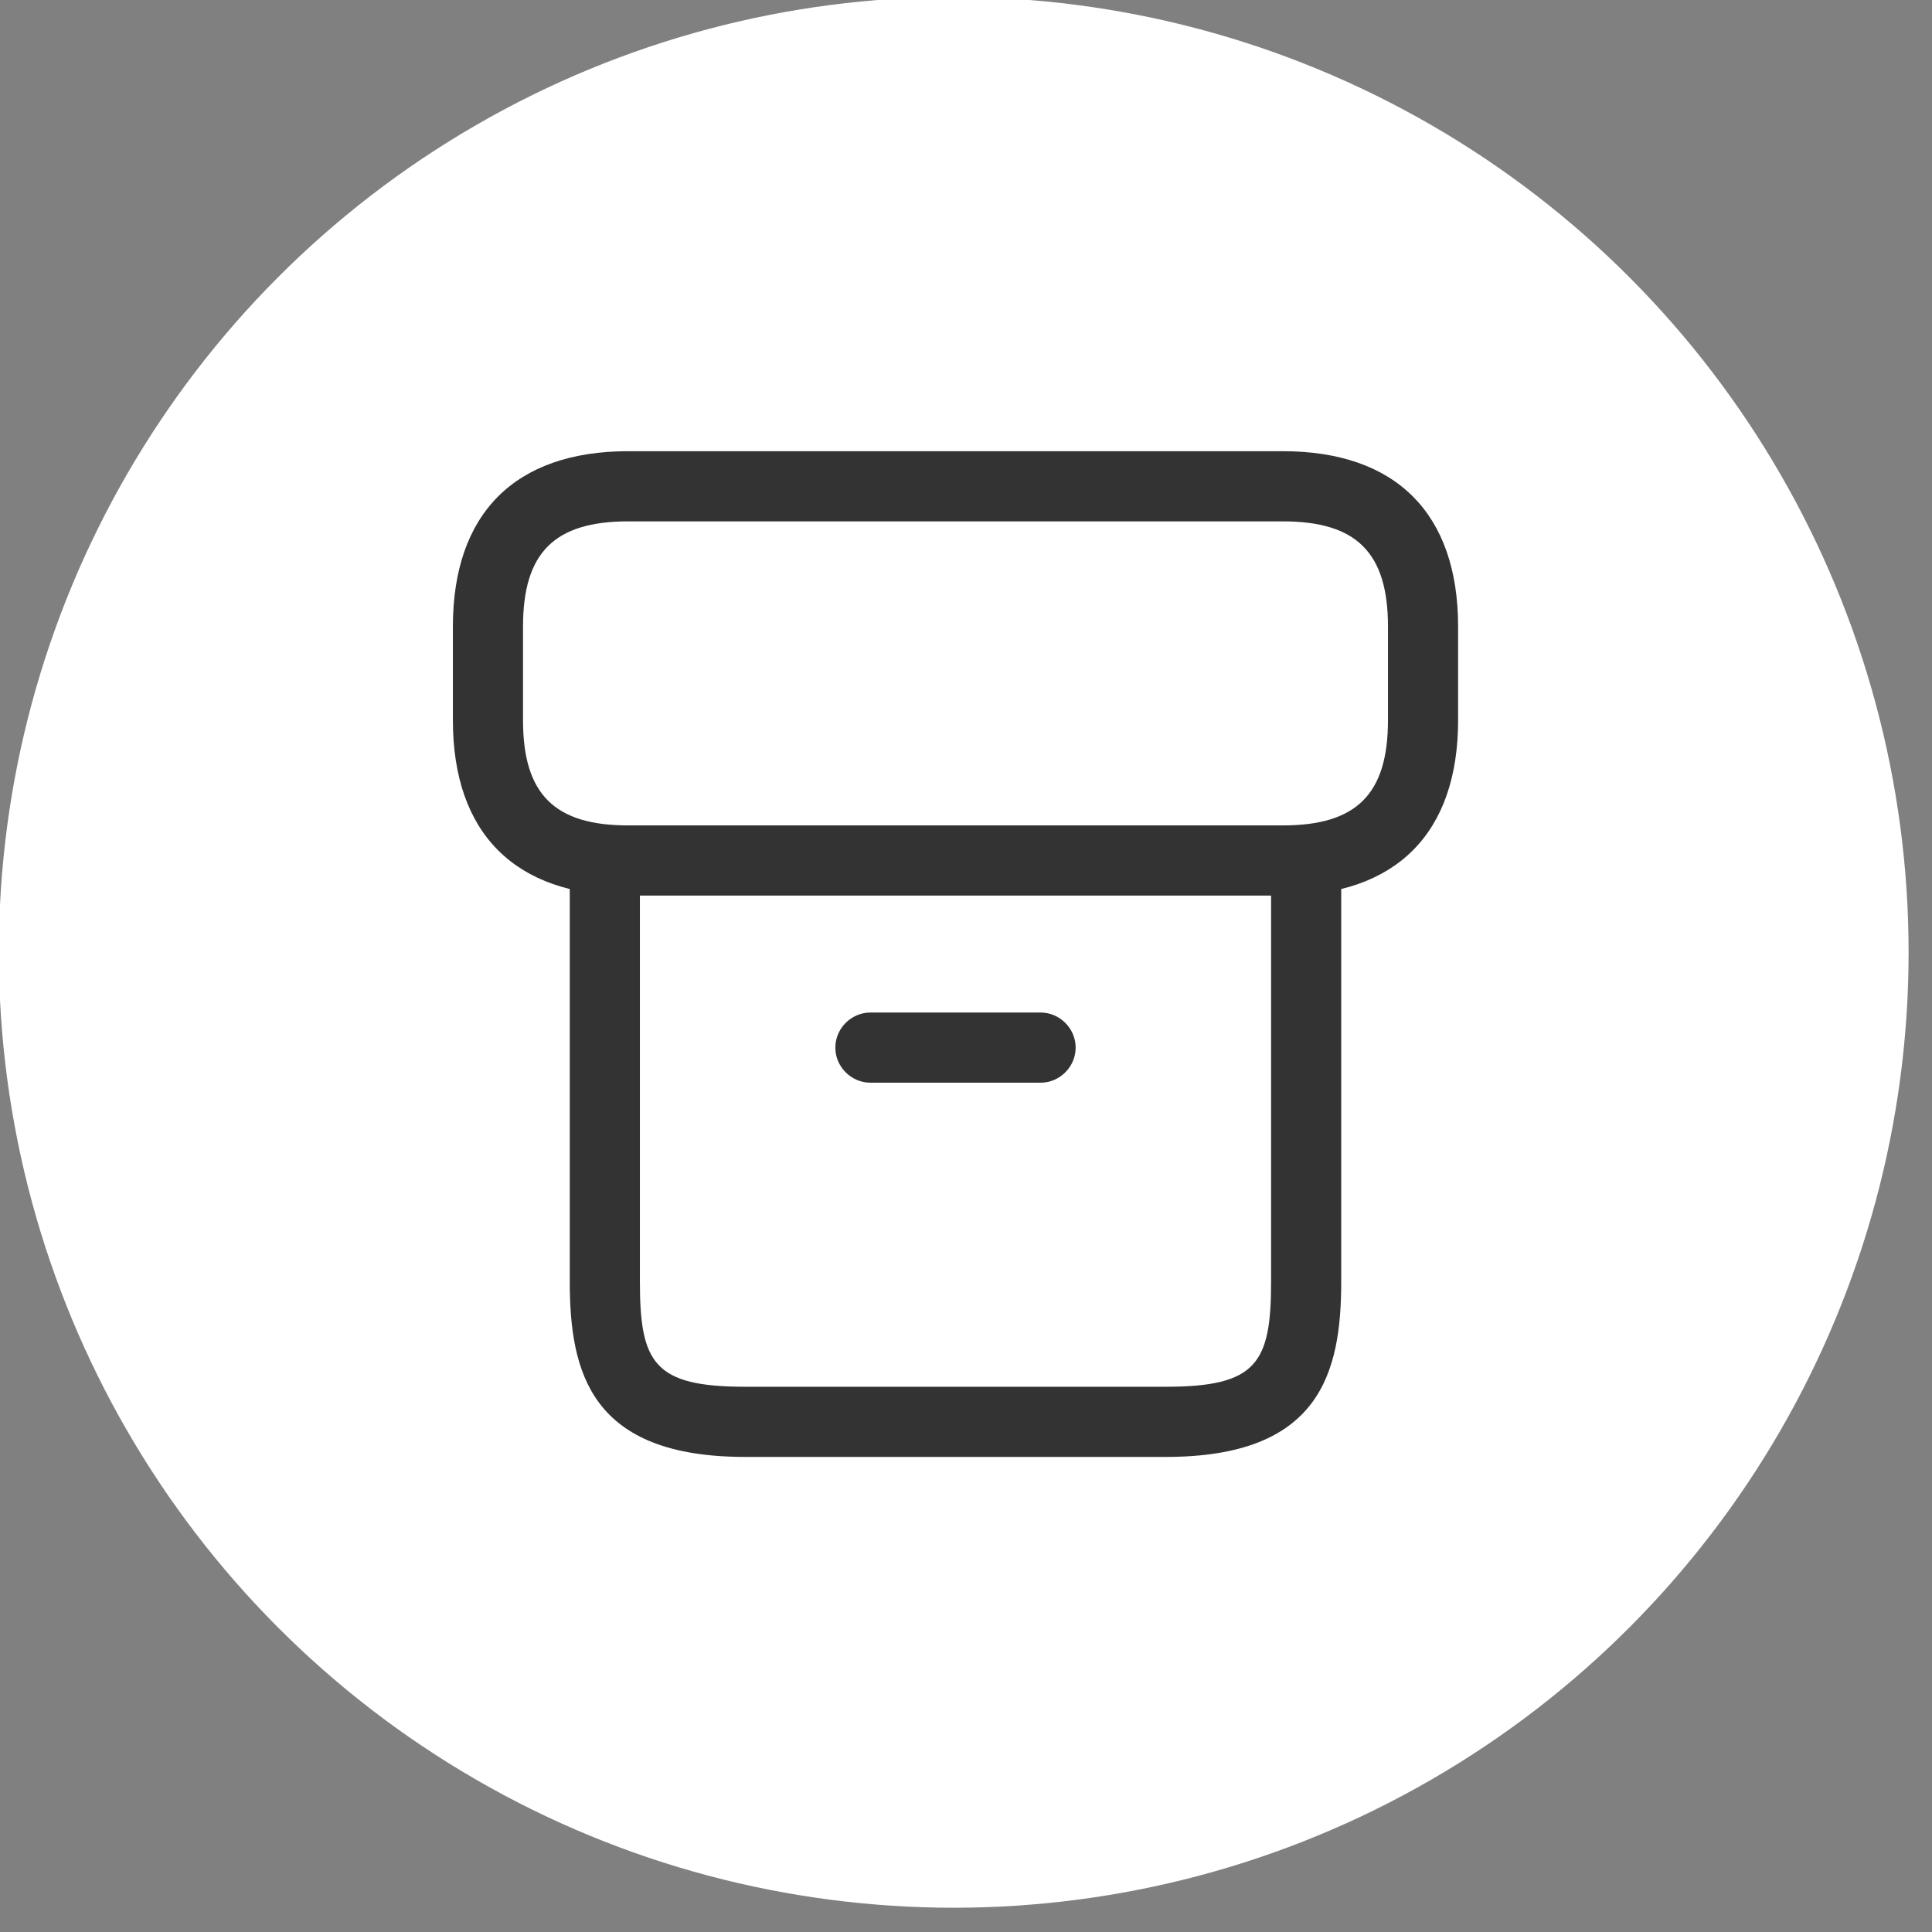
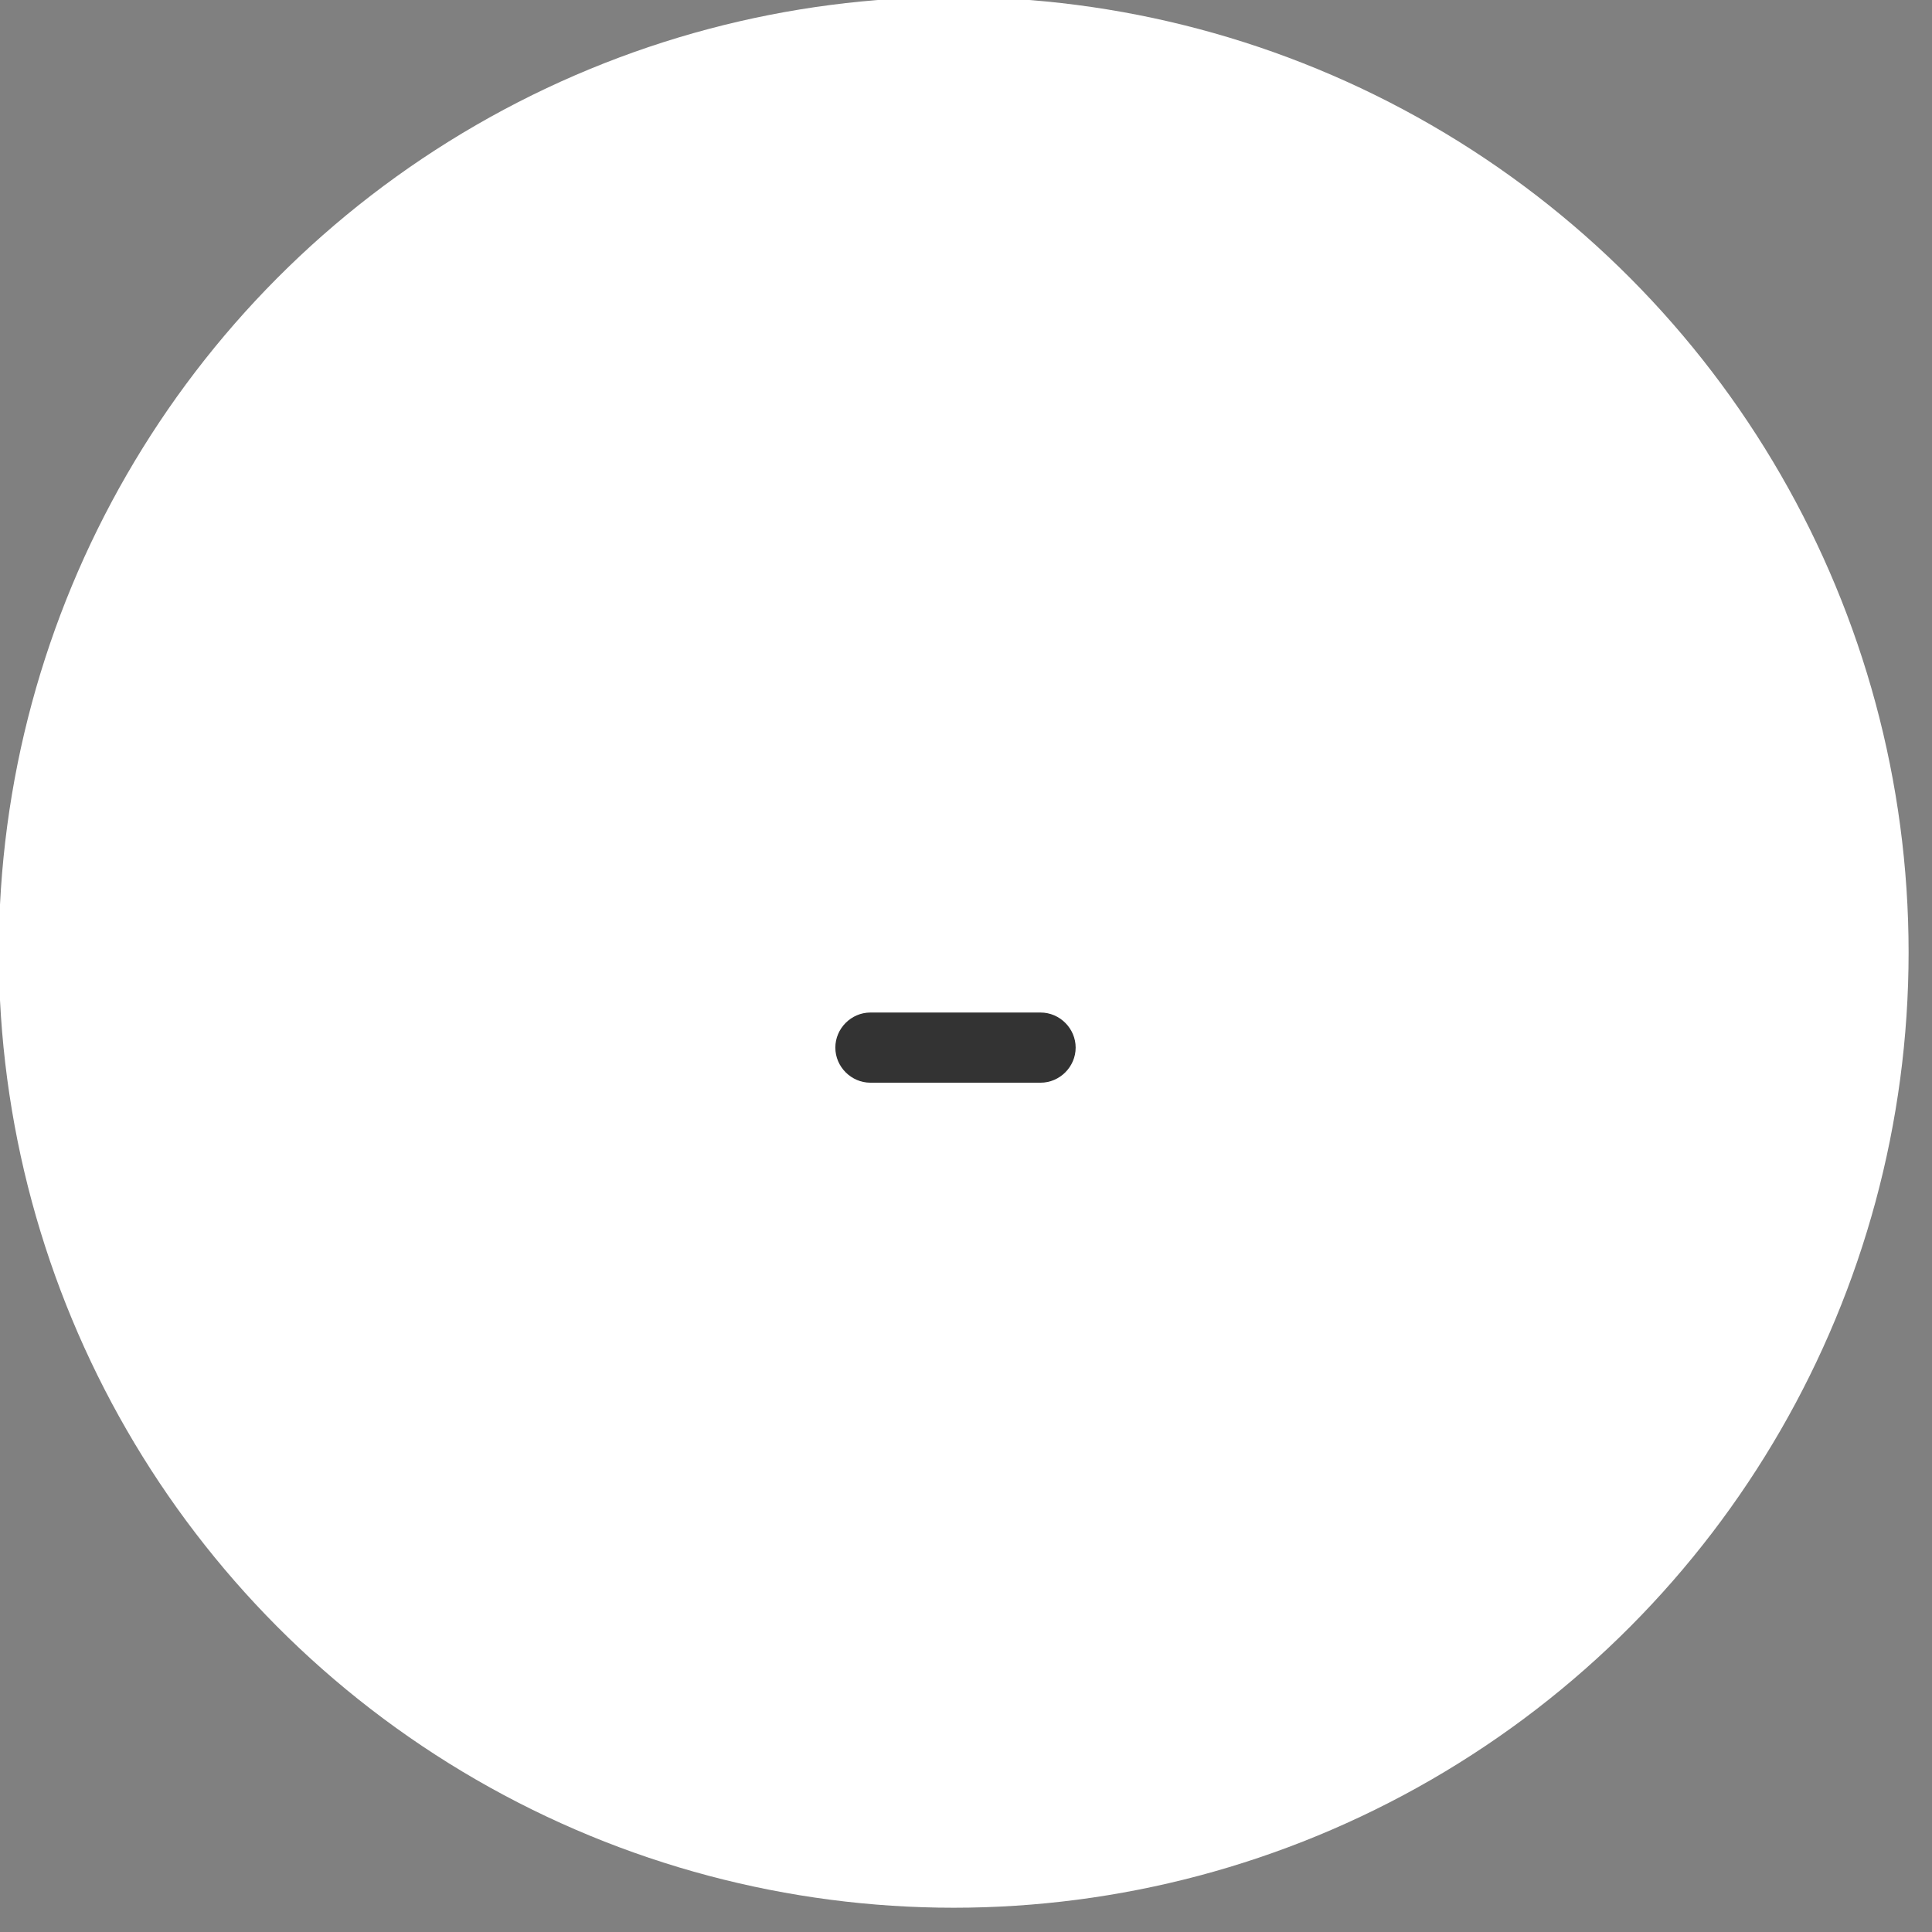
<svg xmlns="http://www.w3.org/2000/svg" width="100%" height="100%" viewBox="0 0 80 80" version="1.1" xml:space="preserve" style="fill-rule:evenodd;clip-rule:evenodd;stroke-linejoin:round;stroke-miterlimit:2;">
  <rect x="0" y="0" width="80" height="80" fill="#808080" stroke="none" />
  <g transform="matrix(1,0,0,1,-2971.67,-497.043)">
    <g transform="matrix(1,0,0,2.001,2836.7,-62.633)">
      <g transform="matrix(0.572,0,0,0.286,71.382,80.052)">
        <circle cx="180.208" cy="766.972" r="69.126" style="fill:white;" />
      </g>
    </g>
    <g transform="matrix(1,0,0,2.001,2836.7,-62.633)">
      <g transform="matrix(1.936,0,0,0.968,151.303,287.825)">
-         <path d="M16.5,22.75L7.5,22.75C4.2,22.75 3.75,20.95 3.75,19L3.75,10.22C3.75,9.81 4.09,9.47 4.5,9.47C4.91,9.47 5.25,9.81 5.25,10.22L5.25,19C5.25,20.74 5.55,21.25 7.5,21.25L16.5,21.25C18.45,21.25 18.75,20.74 18.75,19L18.75,10.22C18.75,9.81 19.09,9.47 19.5,9.47C19.91,9.47 20.25,9.81 20.25,10.22L20.25,19C20.25,20.95 19.8,22.75 16.5,22.75Z" style="fill:rgb(51,51,51);fill-rule:nonzero;" />
-       </g>
+         </g>
      <g transform="matrix(1.936,0,0,0.968,151.303,287.825)">
-         <path d="M19,10.75L5,10.75C2.58,10.75 1.25,9.42 1.25,7L1.25,5C1.25,2.58 2.58,1.25 5,1.25L19,1.25C21.42,1.25 22.75,2.58 22.75,5L22.75,7C22.75,9.42 21.42,10.75 19,10.75ZM5,2.75C3.42,2.75 2.75,3.42 2.75,5L2.75,7C2.75,8.58 3.42,9.25 5,9.25L19,9.25C20.58,9.25 21.25,8.58 21.25,7L21.25,5C21.25,3.42 20.58,2.75 19,2.75L5,2.75Z" style="fill:rgb(51,51,51);fill-rule:nonzero;" />
-       </g>
+         </g>
      <g transform="matrix(1.936,0,0,0.968,151.303,287.825)">
        <path d="M13.82,14.75L10.18,14.75C9.77,14.75 9.43,14.41 9.43,14C9.43,13.59 9.77,13.25 10.18,13.25L13.82,13.25C14.23,13.25 14.57,13.59 14.57,14C14.57,14.41 14.23,14.75 13.82,14.75Z" style="fill:rgb(51,51,51);fill-rule:nonzero;" />
      </g>
    </g>
  </g>
</svg>